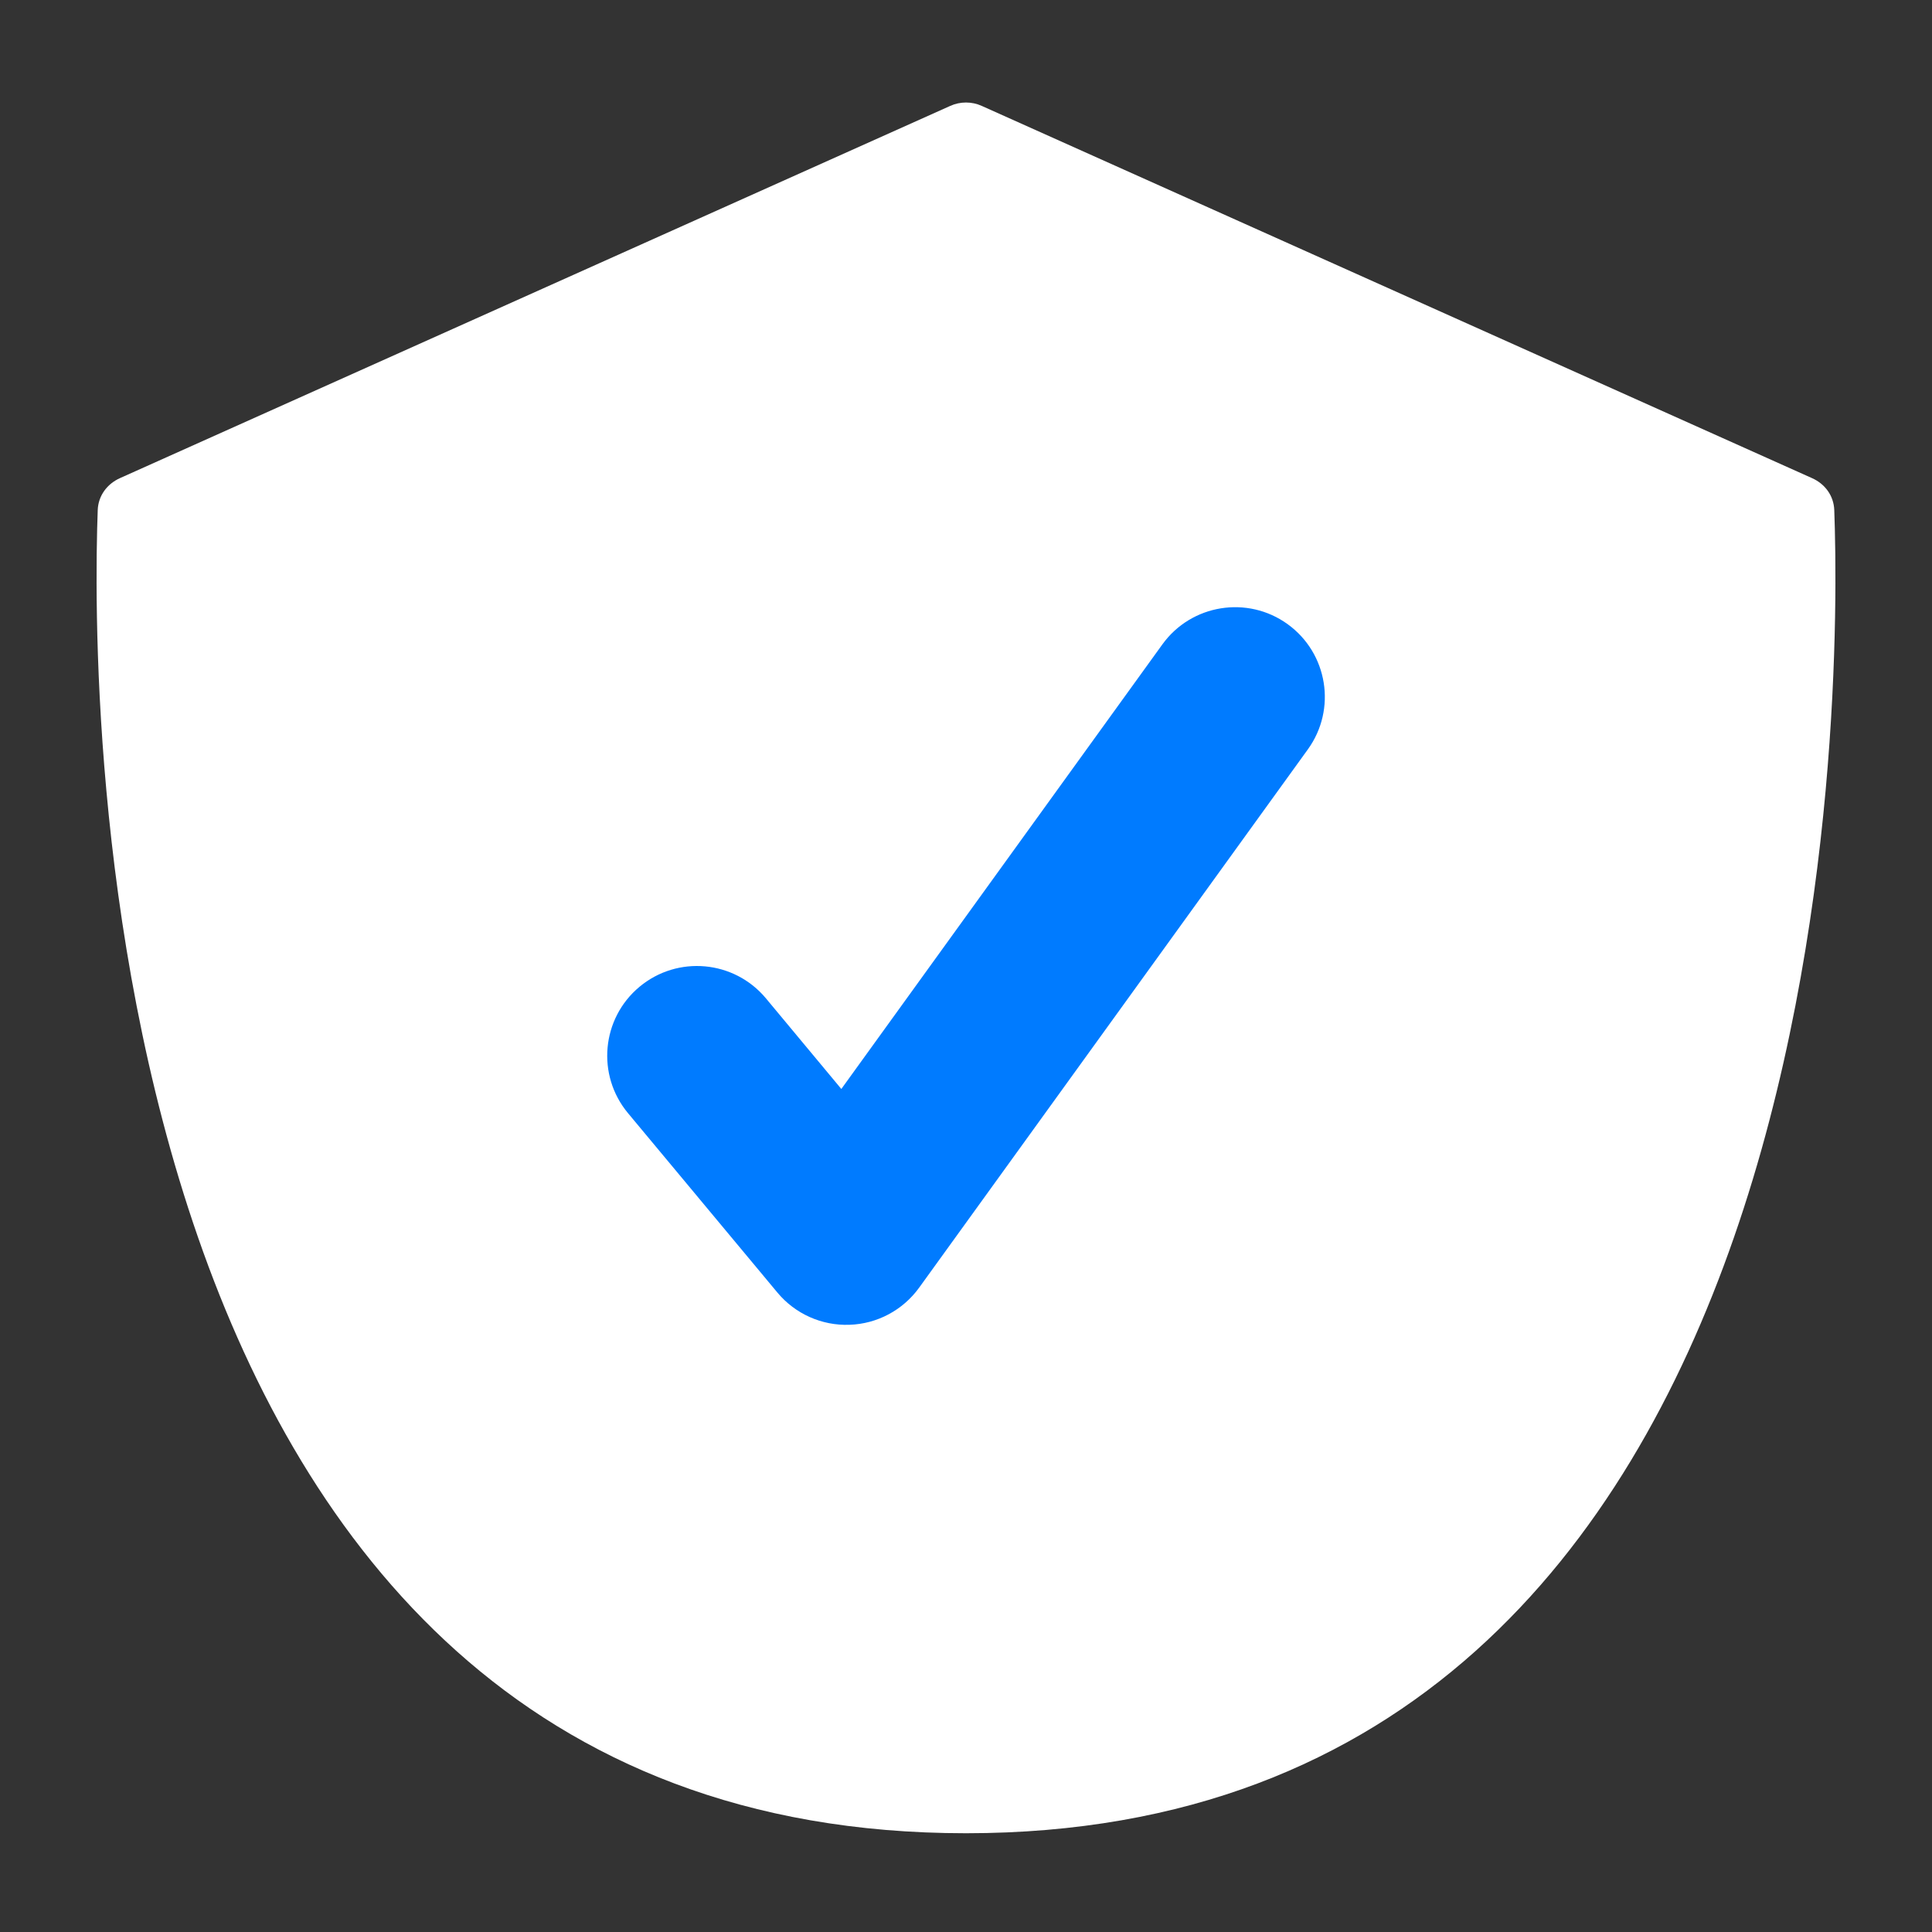
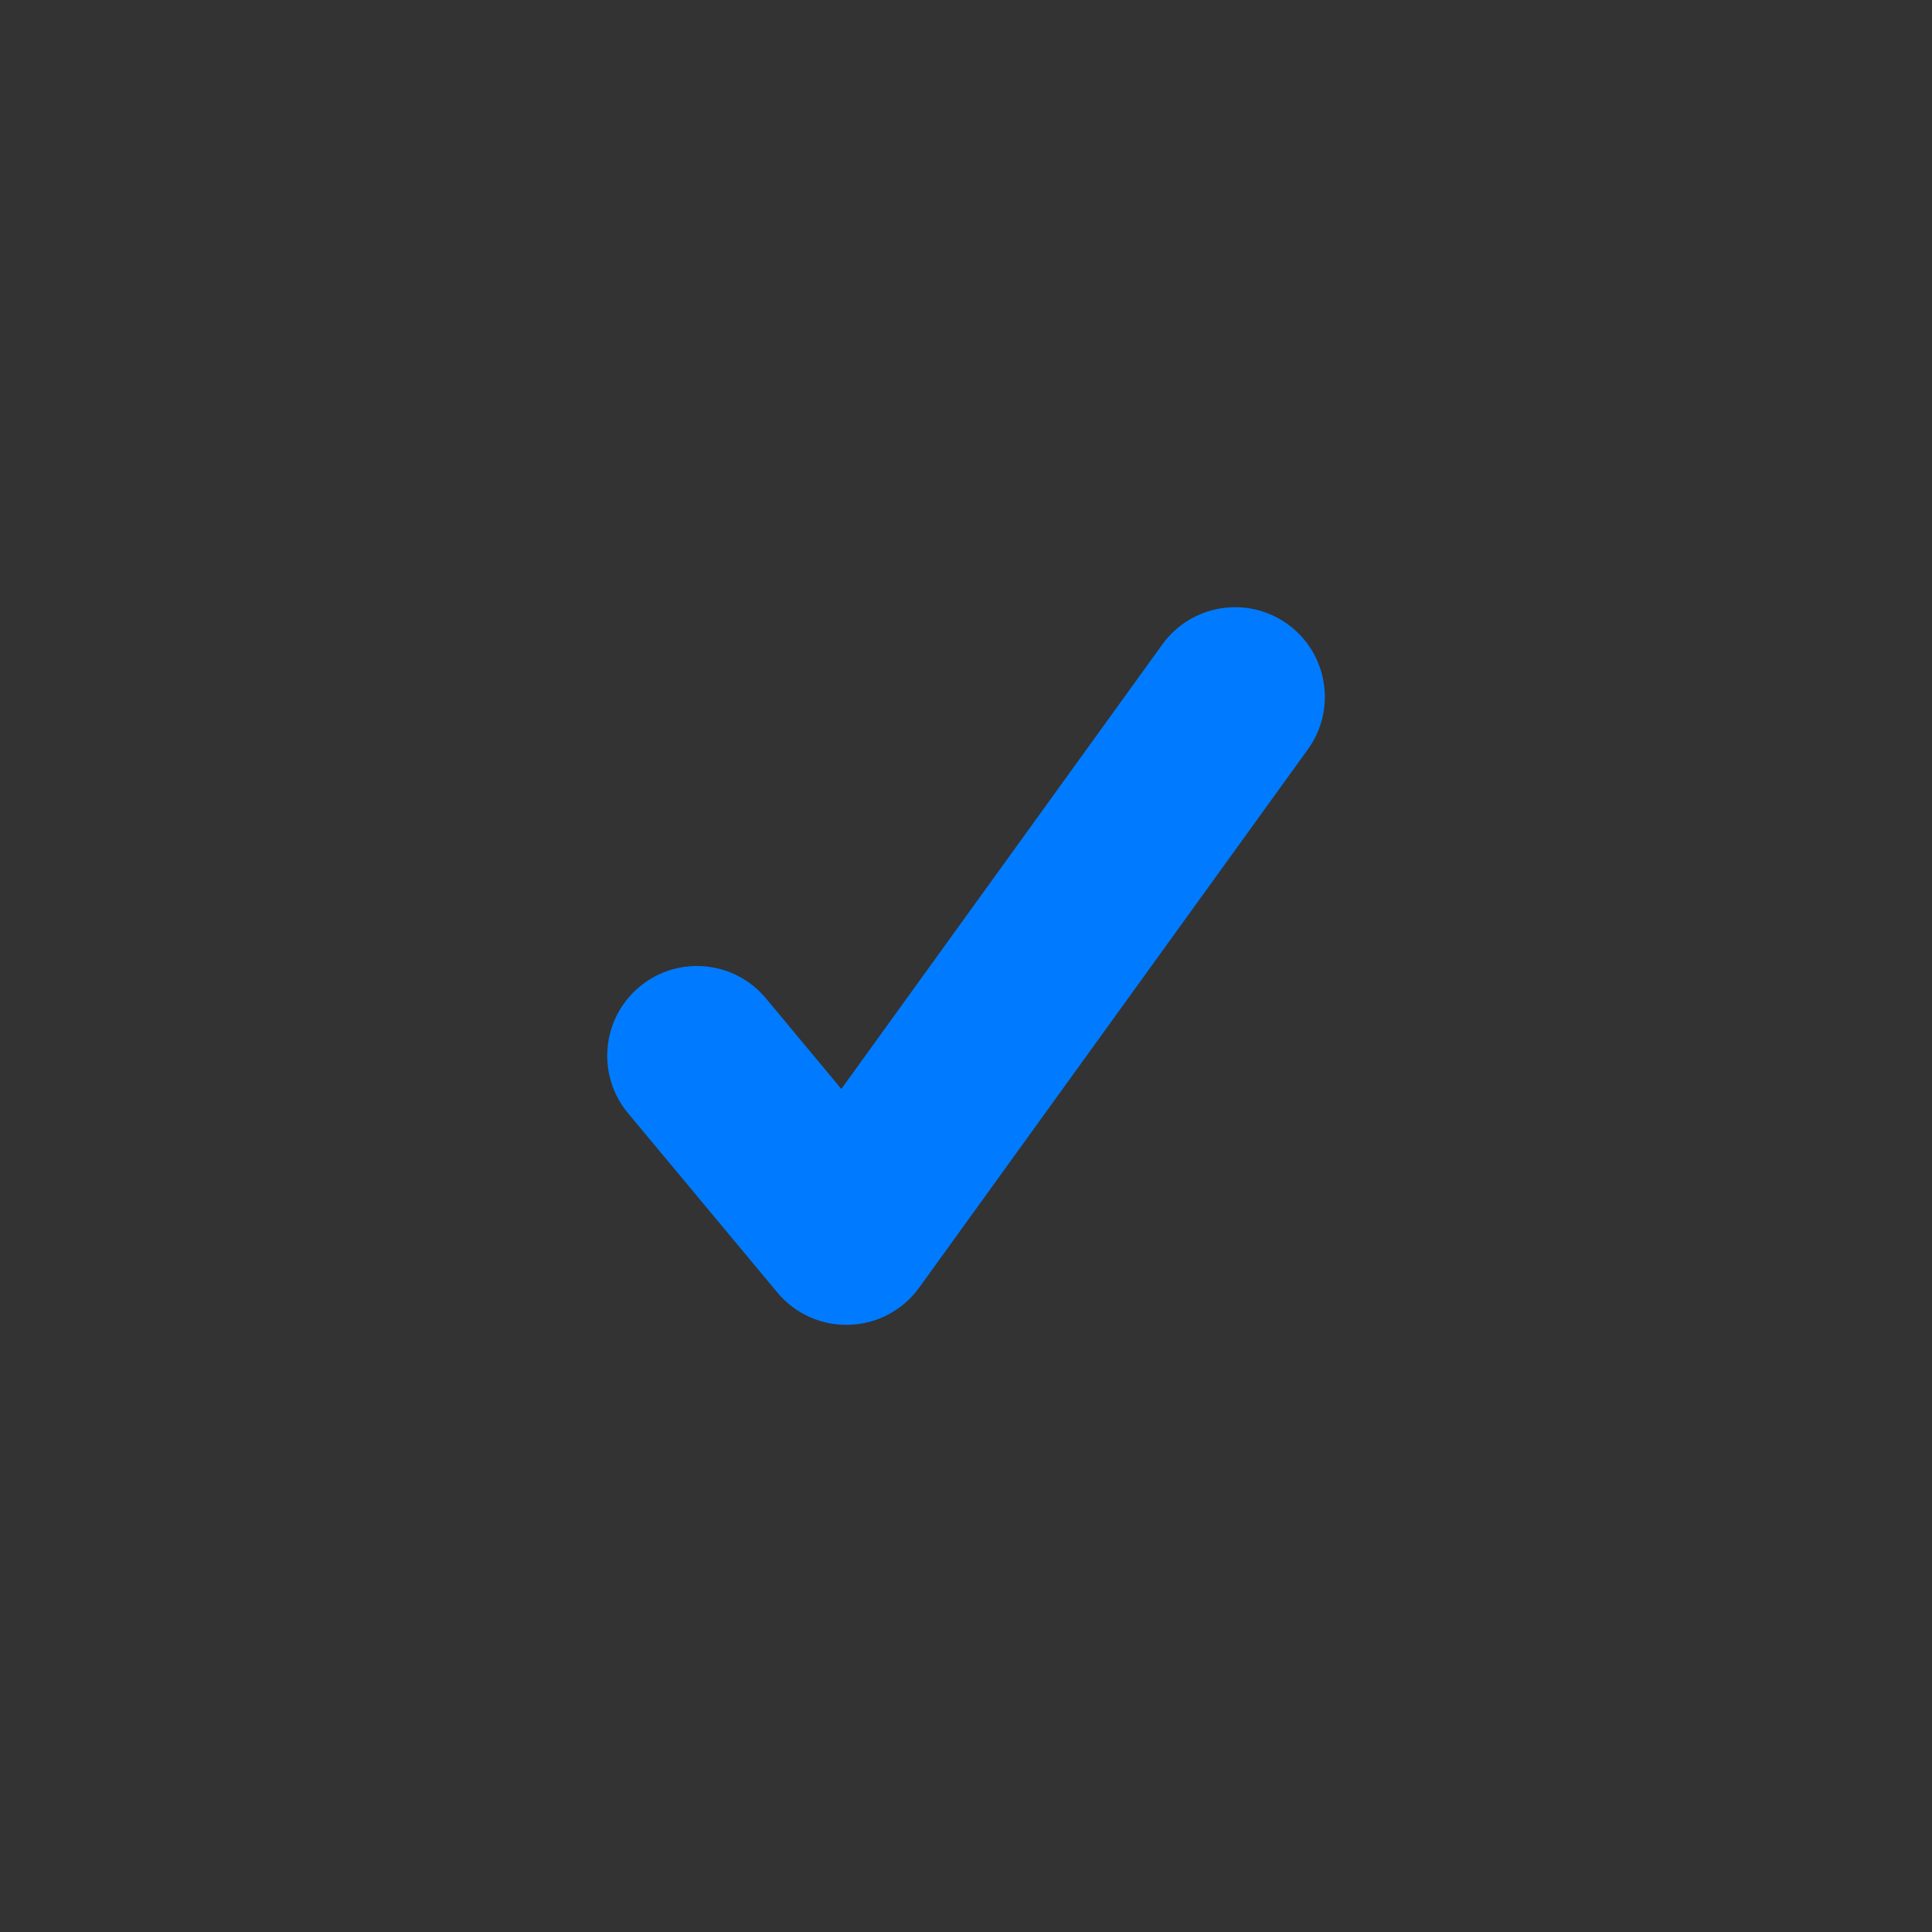
<svg xmlns="http://www.w3.org/2000/svg" fill="none" viewBox="0 0 17 17" height="17" width="17">
  <rect x="0" y="0" width="17" height="17" fill="#333333" stroke="none" />
-   <path fill="white" d="M8.639 0.932C8.551 0.892 8.449 0.892 8.361 0.932L1.056 4.207C0.942 4.258 0.865 4.362 0.86 4.487C0.803 6.031 0.724 16.131 8.5 16.131C16.276 16.131 16.197 6.031 16.14 4.487C16.135 4.362 16.059 4.258 15.944 4.207L8.639 0.932Z" />
  <path fill="#007BFF" d="M11.33 5.492C11.684 5.748 11.763 6.241 11.508 6.594L8.088 11.33C7.945 11.528 7.719 11.649 7.475 11.657C7.231 11.666 6.997 11.561 6.841 11.374L5.526 9.795C5.247 9.46 5.292 8.962 5.627 8.683C5.962 8.404 6.459 8.449 6.739 8.784L7.403 9.582L10.228 5.67C10.483 5.317 10.977 5.237 11.33 5.492Z" clip-rule="evenodd" fill-rule="evenodd" />
</svg>